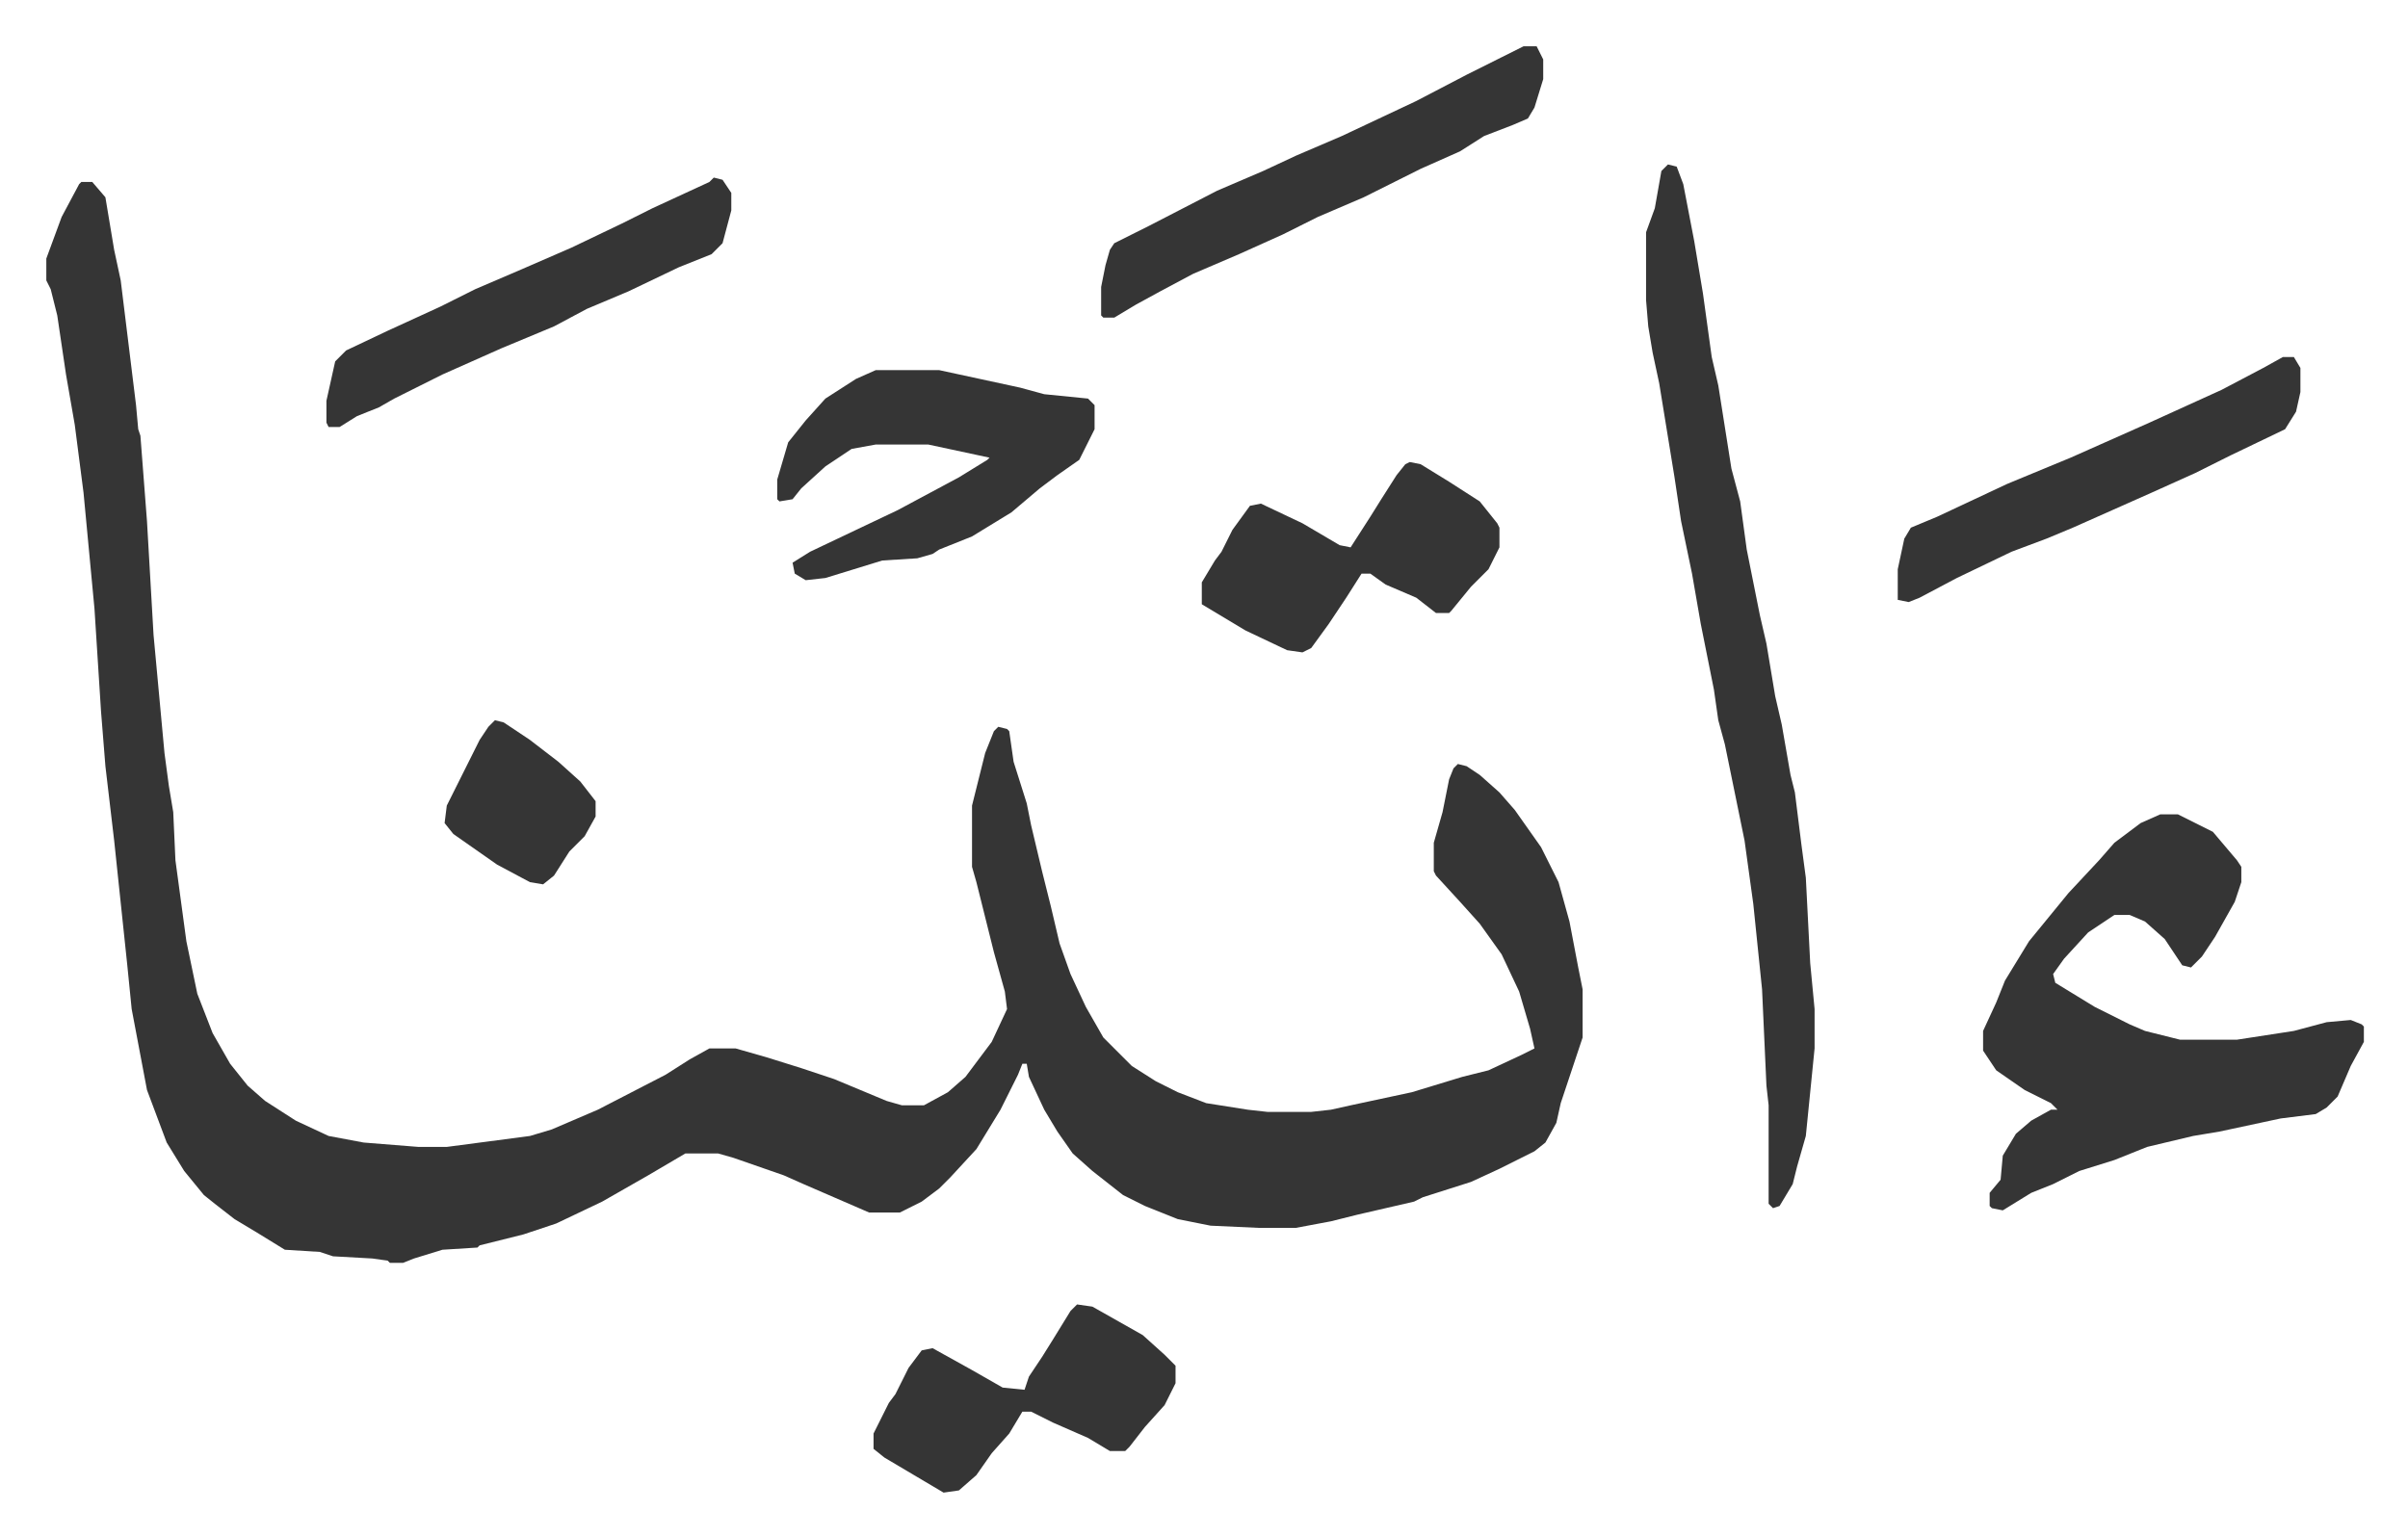
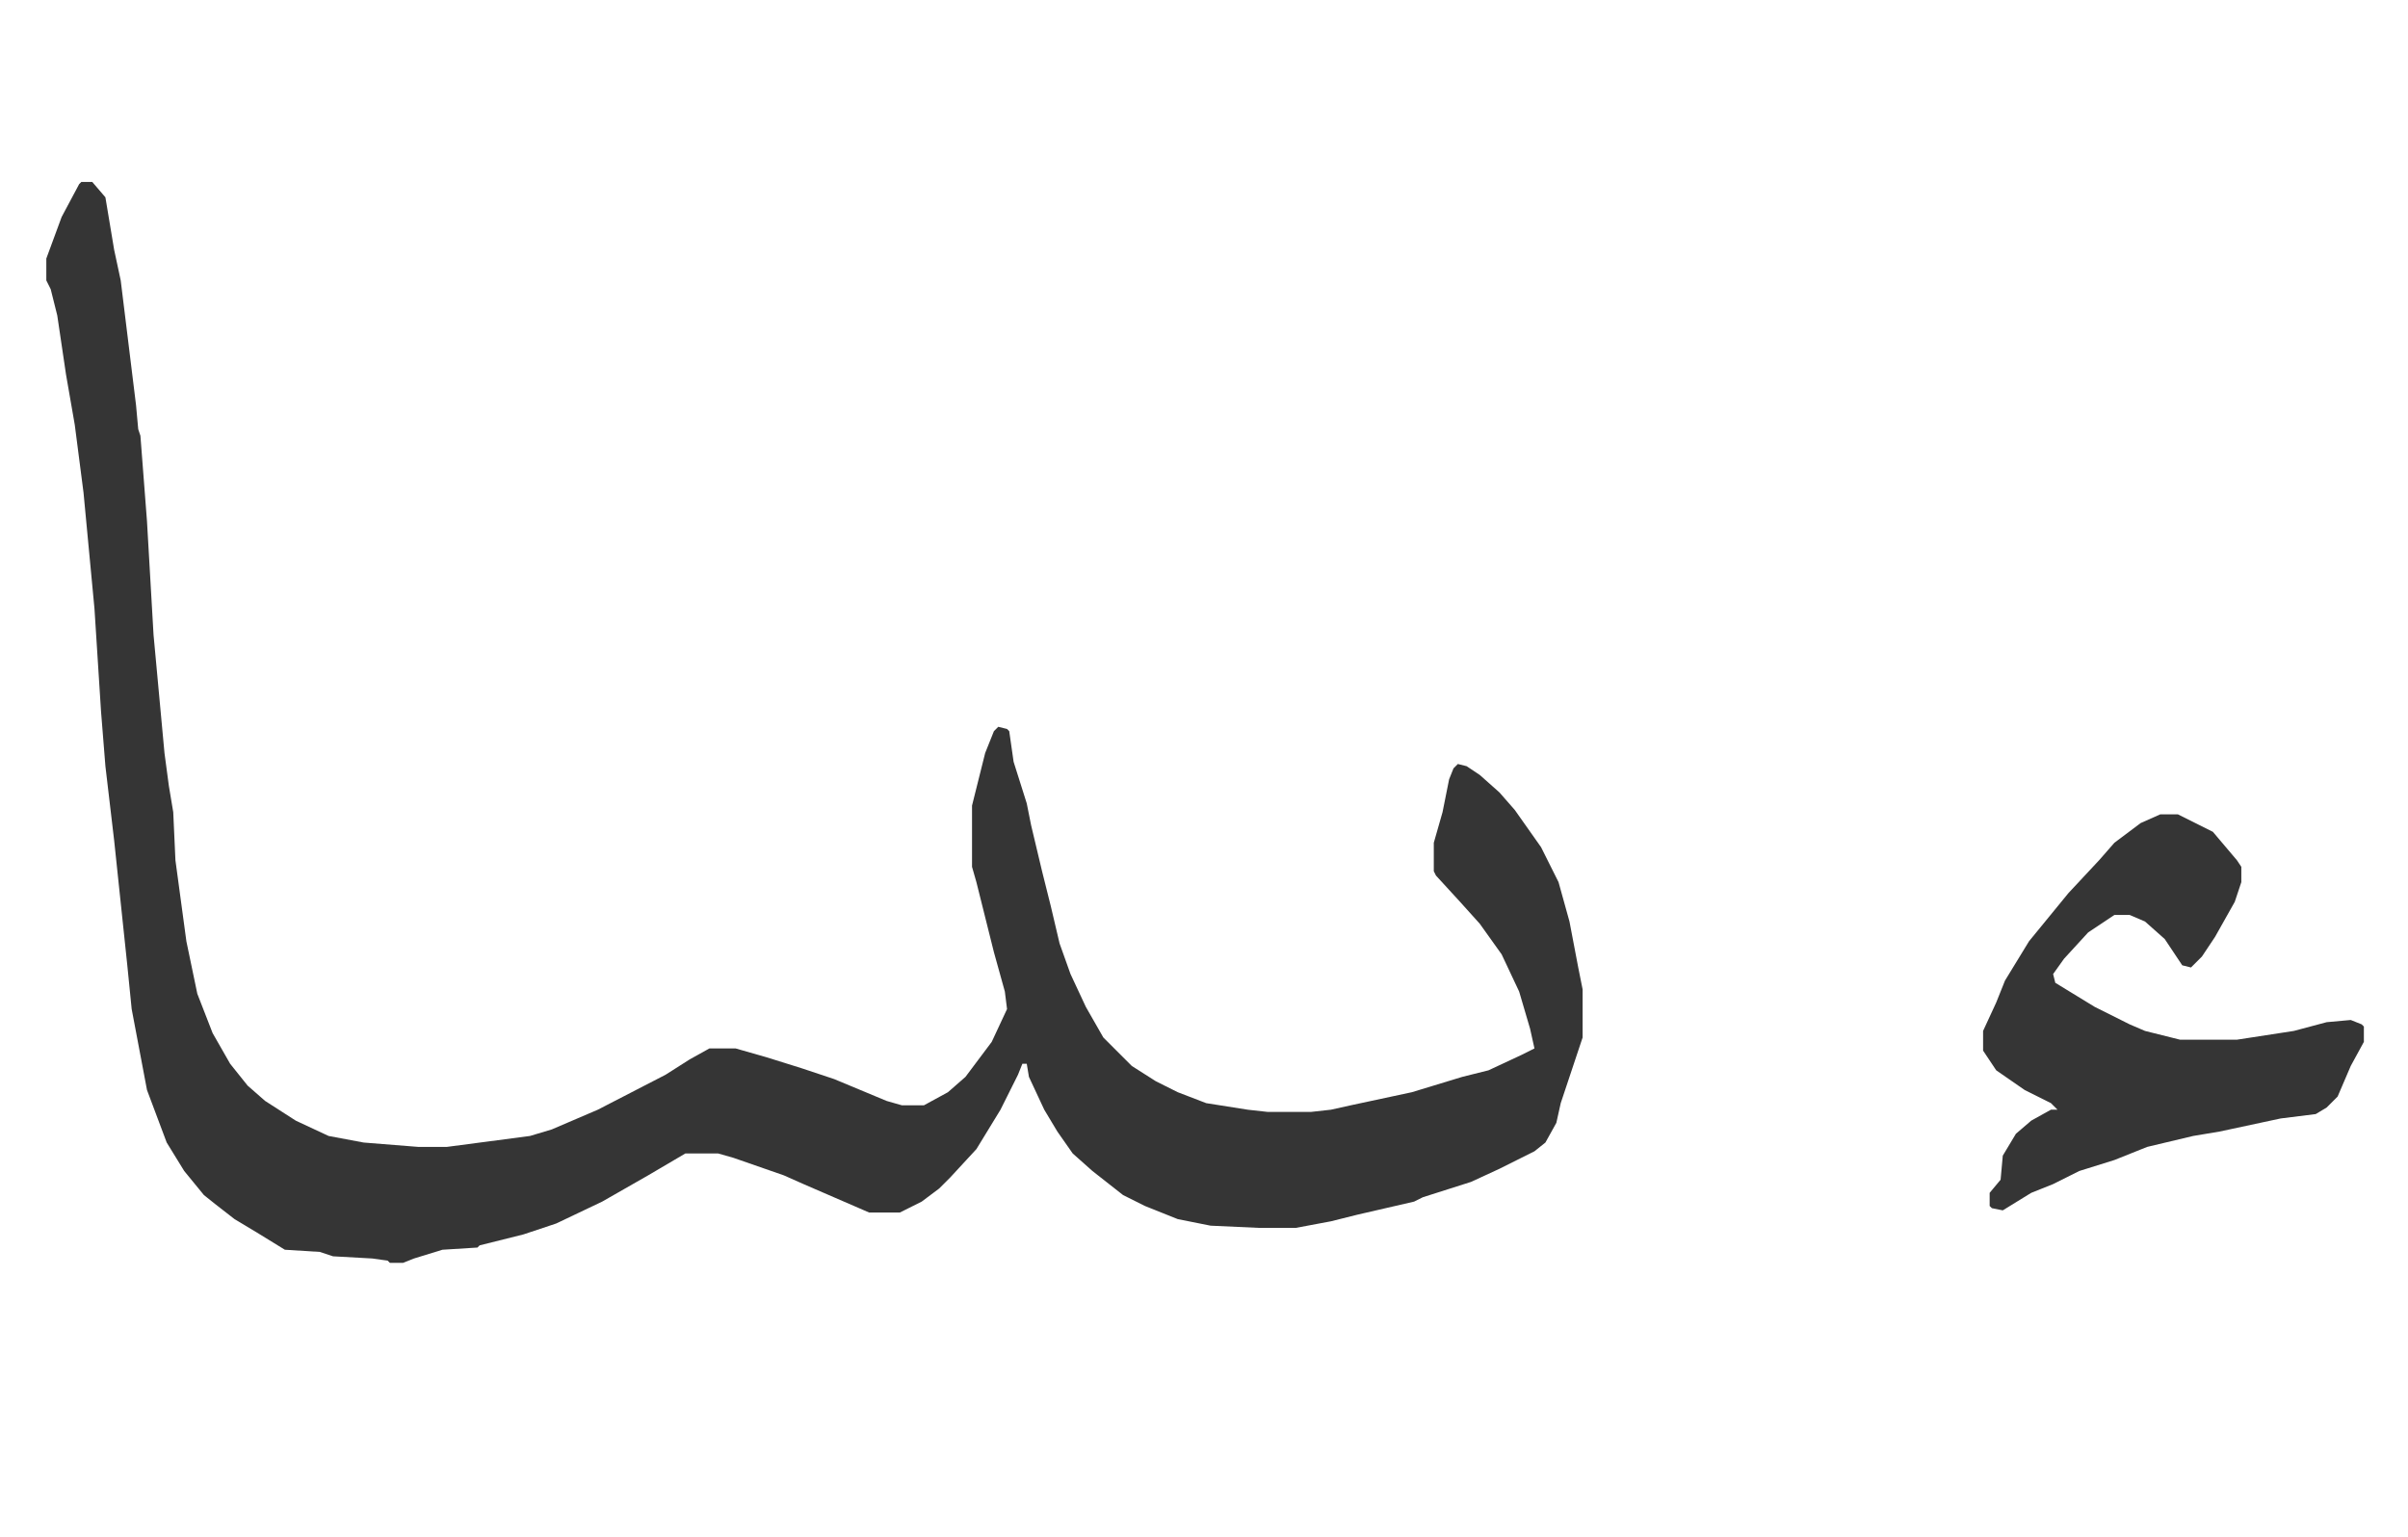
<svg xmlns="http://www.w3.org/2000/svg" role="img" viewBox="-21.16 416.84 1100.32 702.32">
  <path fill="#353535" id="rule_normal" d="M16 500h5l6 7 4 24 3 14 7 57 1 11 1 3 3 39 3 52 5 54 2 15 2 12 1 22 5 37 5 24 7 18 8 14 8 10 8 7 14 9 15 7 16 3 25 2h13l38-5 10-3 21-9 31-16 11-7 9-5h12l14 4 16 5 15 5 24 10 7 2h10l11-6 8-7 12-16 7-15-1-8-5-18-8-32-2-7v-28l6-24 4-10 2-2 4 1 1 1 2 14 6 19 2 10 5 21 4 16 4 17 5 14 7 15 8 14 13 13 11 7 10 5 13 5 19 3 9 1h20l9-1 9-2 28-6 23-7 12-3 15-7 6-3-2-9-5-17-8-17-10-14-9-10-11-12-1-2v-13l4-14 3-15 2-5 2-2 4 1 6 4 9 8 7 8 12 17 8 16 5 18 4 21 2 10v22l-10 30-2 9-5 9-5 4-16 8-13 6-22 7-4 2-26 6-12 3-16 3h-17l-22-1-15-3-15-6-10-5-14-11-9-8-7-10-6-10-7-15-1-6h-2l-2 5-8 16-11 18-12 13-5 5-8 6-10 5h-14l-30-13-9-4-23-8-7-2h-15l-17 10-21 12-21 10-15 5-20 5-1 1-16 1-13 4-5 2h-6l-1-1-7-1-18-1-6-2-16-1-13-8-10-6-9-7-5-4-9-11-8-13-9-24-7-37-2-20-6-57-4-34-2-25-3-47-5-53-4-31-4-23-4-27-3-12-2-4v-10l7-19 8-15zm950 289h8l16 8 11 13 2 3v7l-3 9-9 16-6 9-5 5-4-1-8-12-9-8-7-3h-7l-12 8-11 12-5 7 1 4 18 11 16 8 7 3 16 4h26l26-4 15-4 11-1 5 2 1 1v7l-6 11-6 14-5 5-5 3-16 2-28 6-12 2-21 5-15 6-16 5-12 6-10 4-13 8-5-1-1-1v-6l5-6 1-11 6-10 7-6 9-5h3l-3-3-12-6-13-9-6-9v-9l6-13 4-10 11-18 9-11 9-11 14-15 7-8 12-9z" />
-   <path fill="#353535" id="rule_normal" d="M741 492l4 1 3 8 5 26 4 24 4 29 3 13 3 19 3 19 4 15 3 22 6 30 3 13 4 24 3 13 4 23 2 8 3 24 2 15 2 39 2 21v18l-4 40-4 14-2 8-6 10-3 1-2-2v-45l-1-9-2-44-4-39-4-29-9-44-3-11-2-14-2-10-4-20-4-23-5-24-3-20-7-43-3-14-2-12-1-12v-31l4-11 3-17zm-362 94h29l37 8 11 3 20 2 3 3v11l-7 14-10 7-8 6-13 11-18 11-15 6-3 2-7 2-16 1-26 8-9 1-5-3-1-5 8-5 40-19 28-15 13-8 1-1-28-6h-24l-11 2-12 8-11 10-4 5-6 1-1-1v-9l5-17 8-10 9-10 14-9zm296-148h6l3 6v9l-4 13-3 5-7 3-13 5-11 7-18 8-26 13-21 9-16 8-20 9-21 9-15 8-11 6-10 6h-5l-1-1v-13l2-10 2-7 2-3 16-8 31-16 21-9 15-7 21-9 34-16 23-12 16-8zm-52 190l5 1 13 8 14 9 8 10 1 2v9l-5 10-8 8-9 11-1 1h-6l-9-7-14-6-7-5h-4l-7 11-8 12-8 11-4 2-7-1-19-9-20-12v-10l6-10 3-4 5-10 8-11 5-1 19 9 17 10 5 1 9-14 5-8 7-11 4-5zm399-48h5l3 5v11l-2 9-5 8-25 12-16 8-20 9-36 16-12 5-16 6-25 12-17 9-5 2-5-1v-14l3-14 3-5 12-5 32-15 29-12 36-16 33-15 19-10zm-551 433l7 1 23 13 10 9 5 5v8l-5 10-9 10-7 9-2 2h-7l-10-6-16-7-10-5h-4l-6 10-8 9-7 10-8 7-7 1-27-16-5-4v-7l7-14 3-4 6-12 6-8 5-1 18 10 14 8 10 1 2-6 6-9 5-8 8-13zM305 498l4 1 4 6v8l-4 15-5 5-15 6-23 11-19 8-15 8-24 10-27 12-22 11-7 4-10 4-8 5h-5l-1-2v-10l4-18 5-5 19-9 24-11 16-8 21-9 23-10 23-11 14-7 26-12zM205 746l4 1 12 8 13 10 10 9 7 9v7l-5 9-7 7-7 11-5 4-6-1-15-8-20-14-4-5 1-8 7-14 8-16 4-6z" />
</svg>